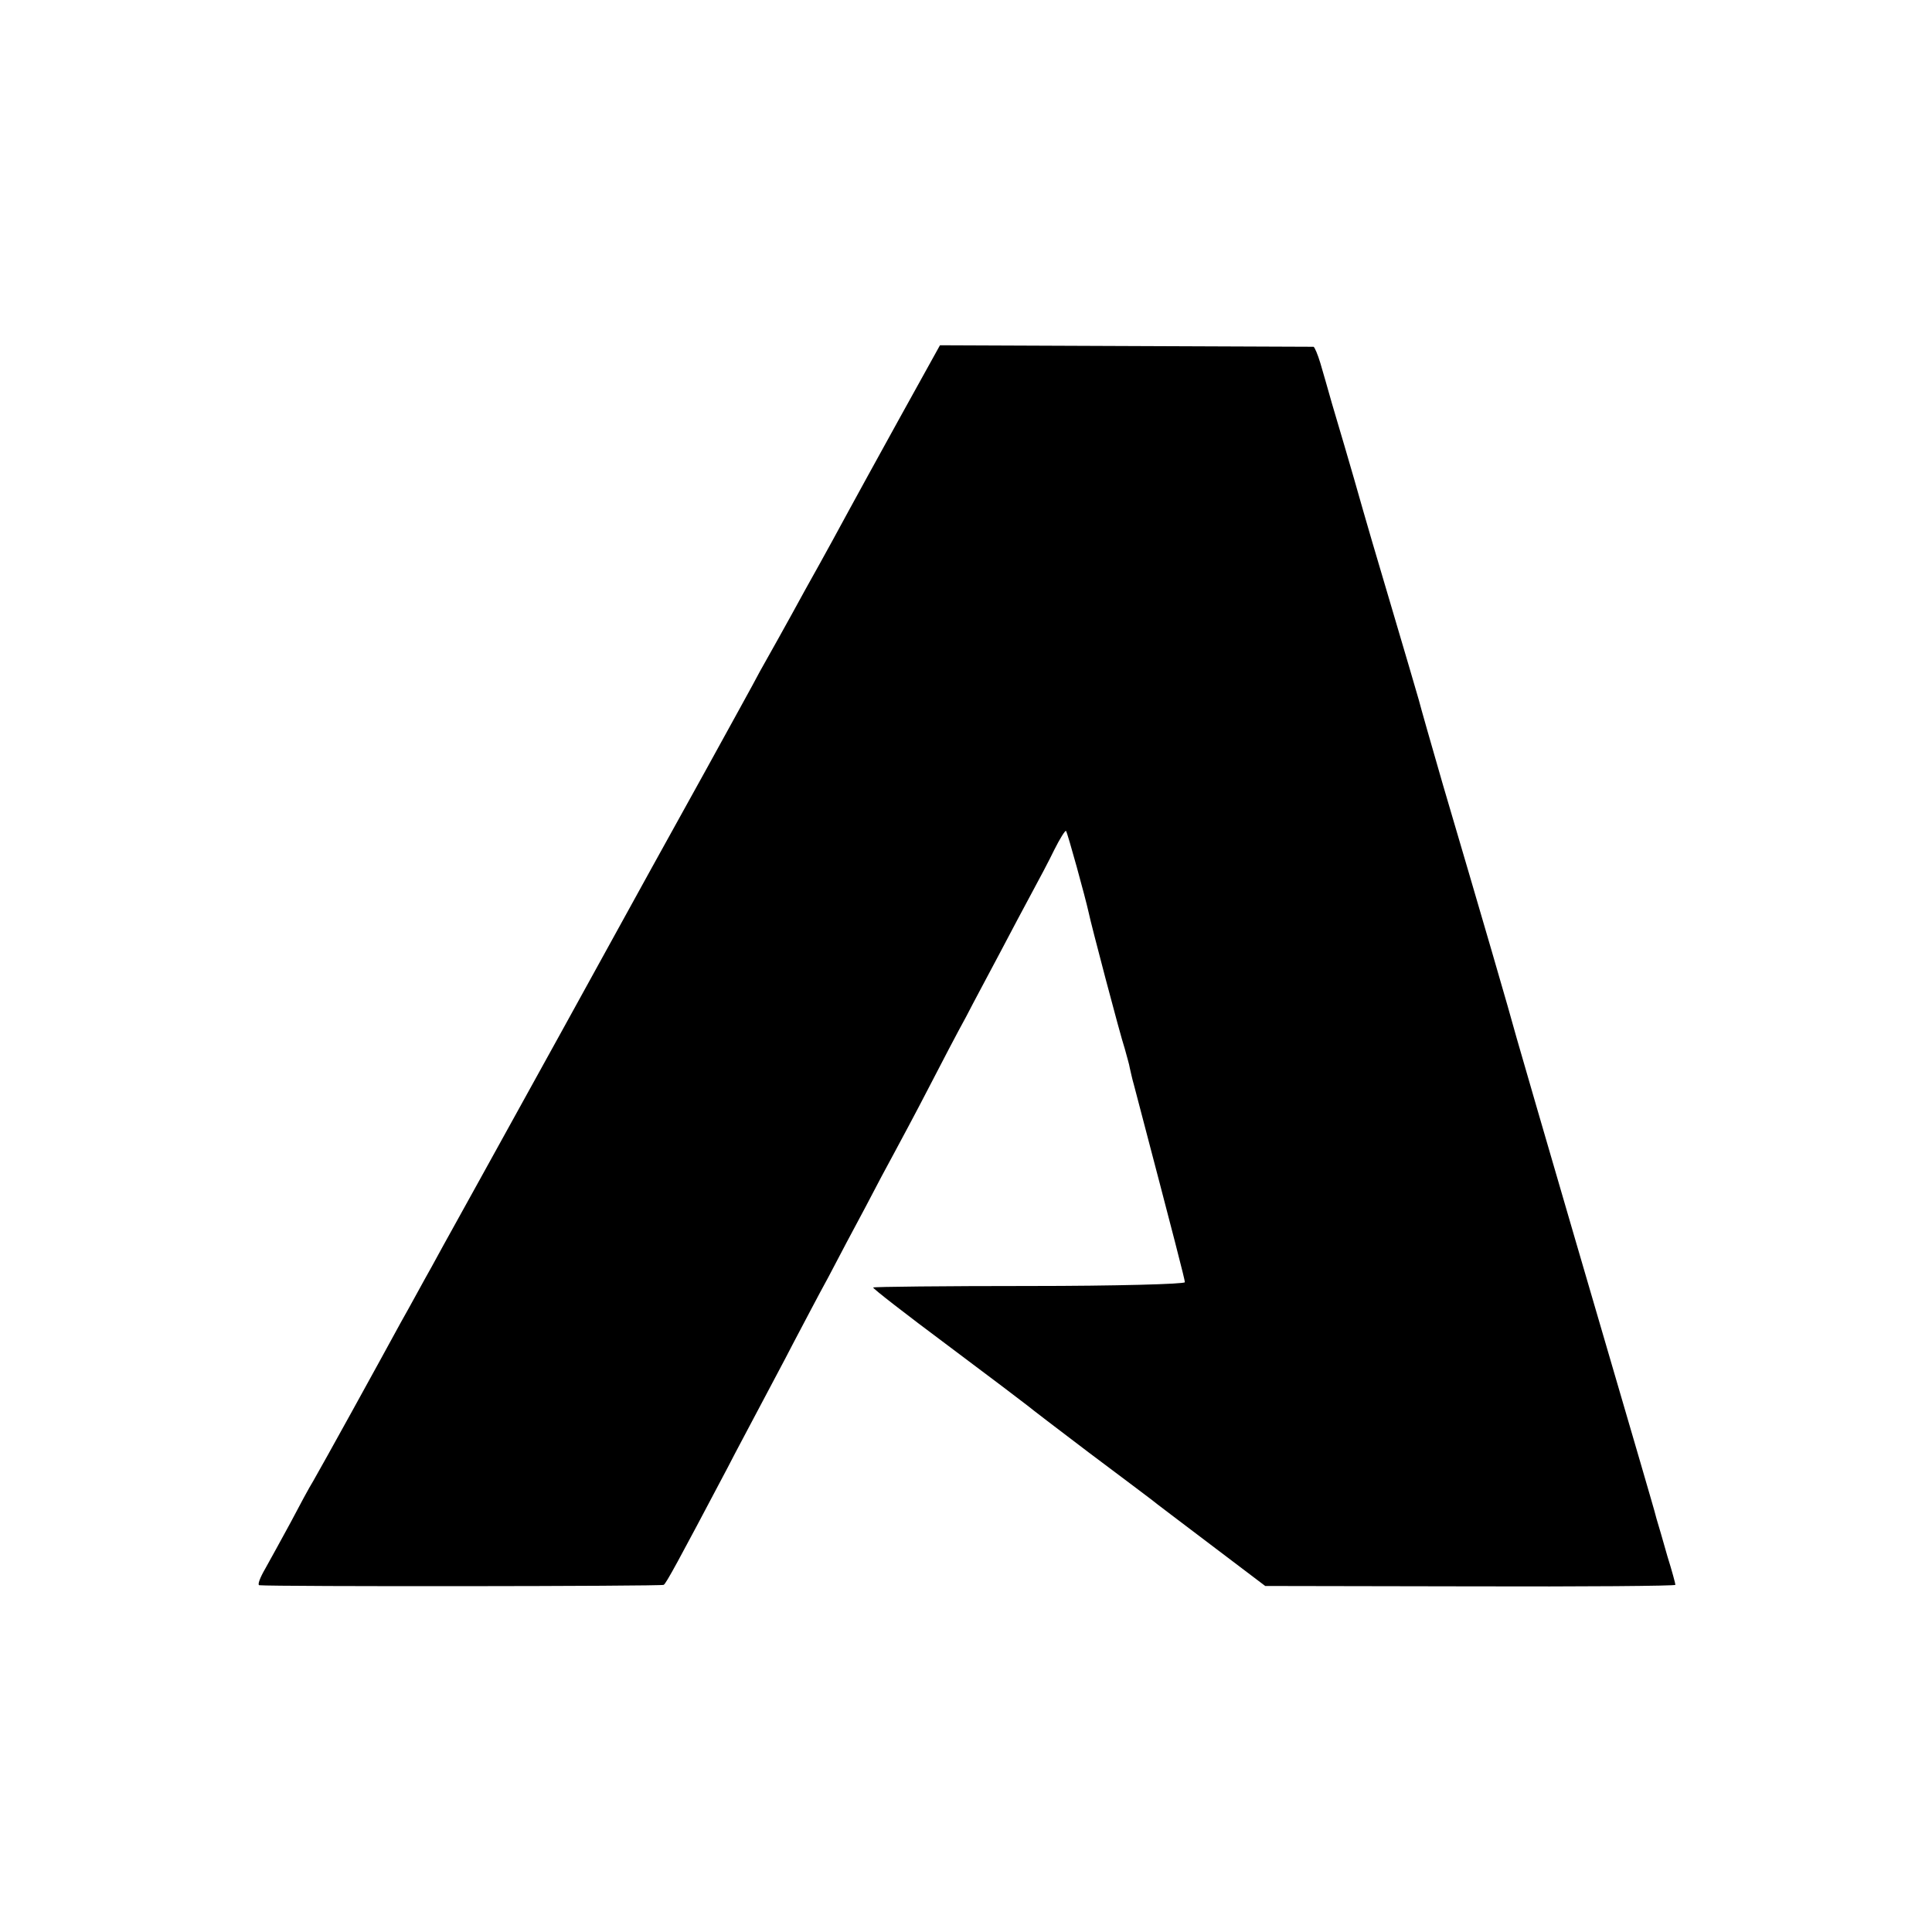
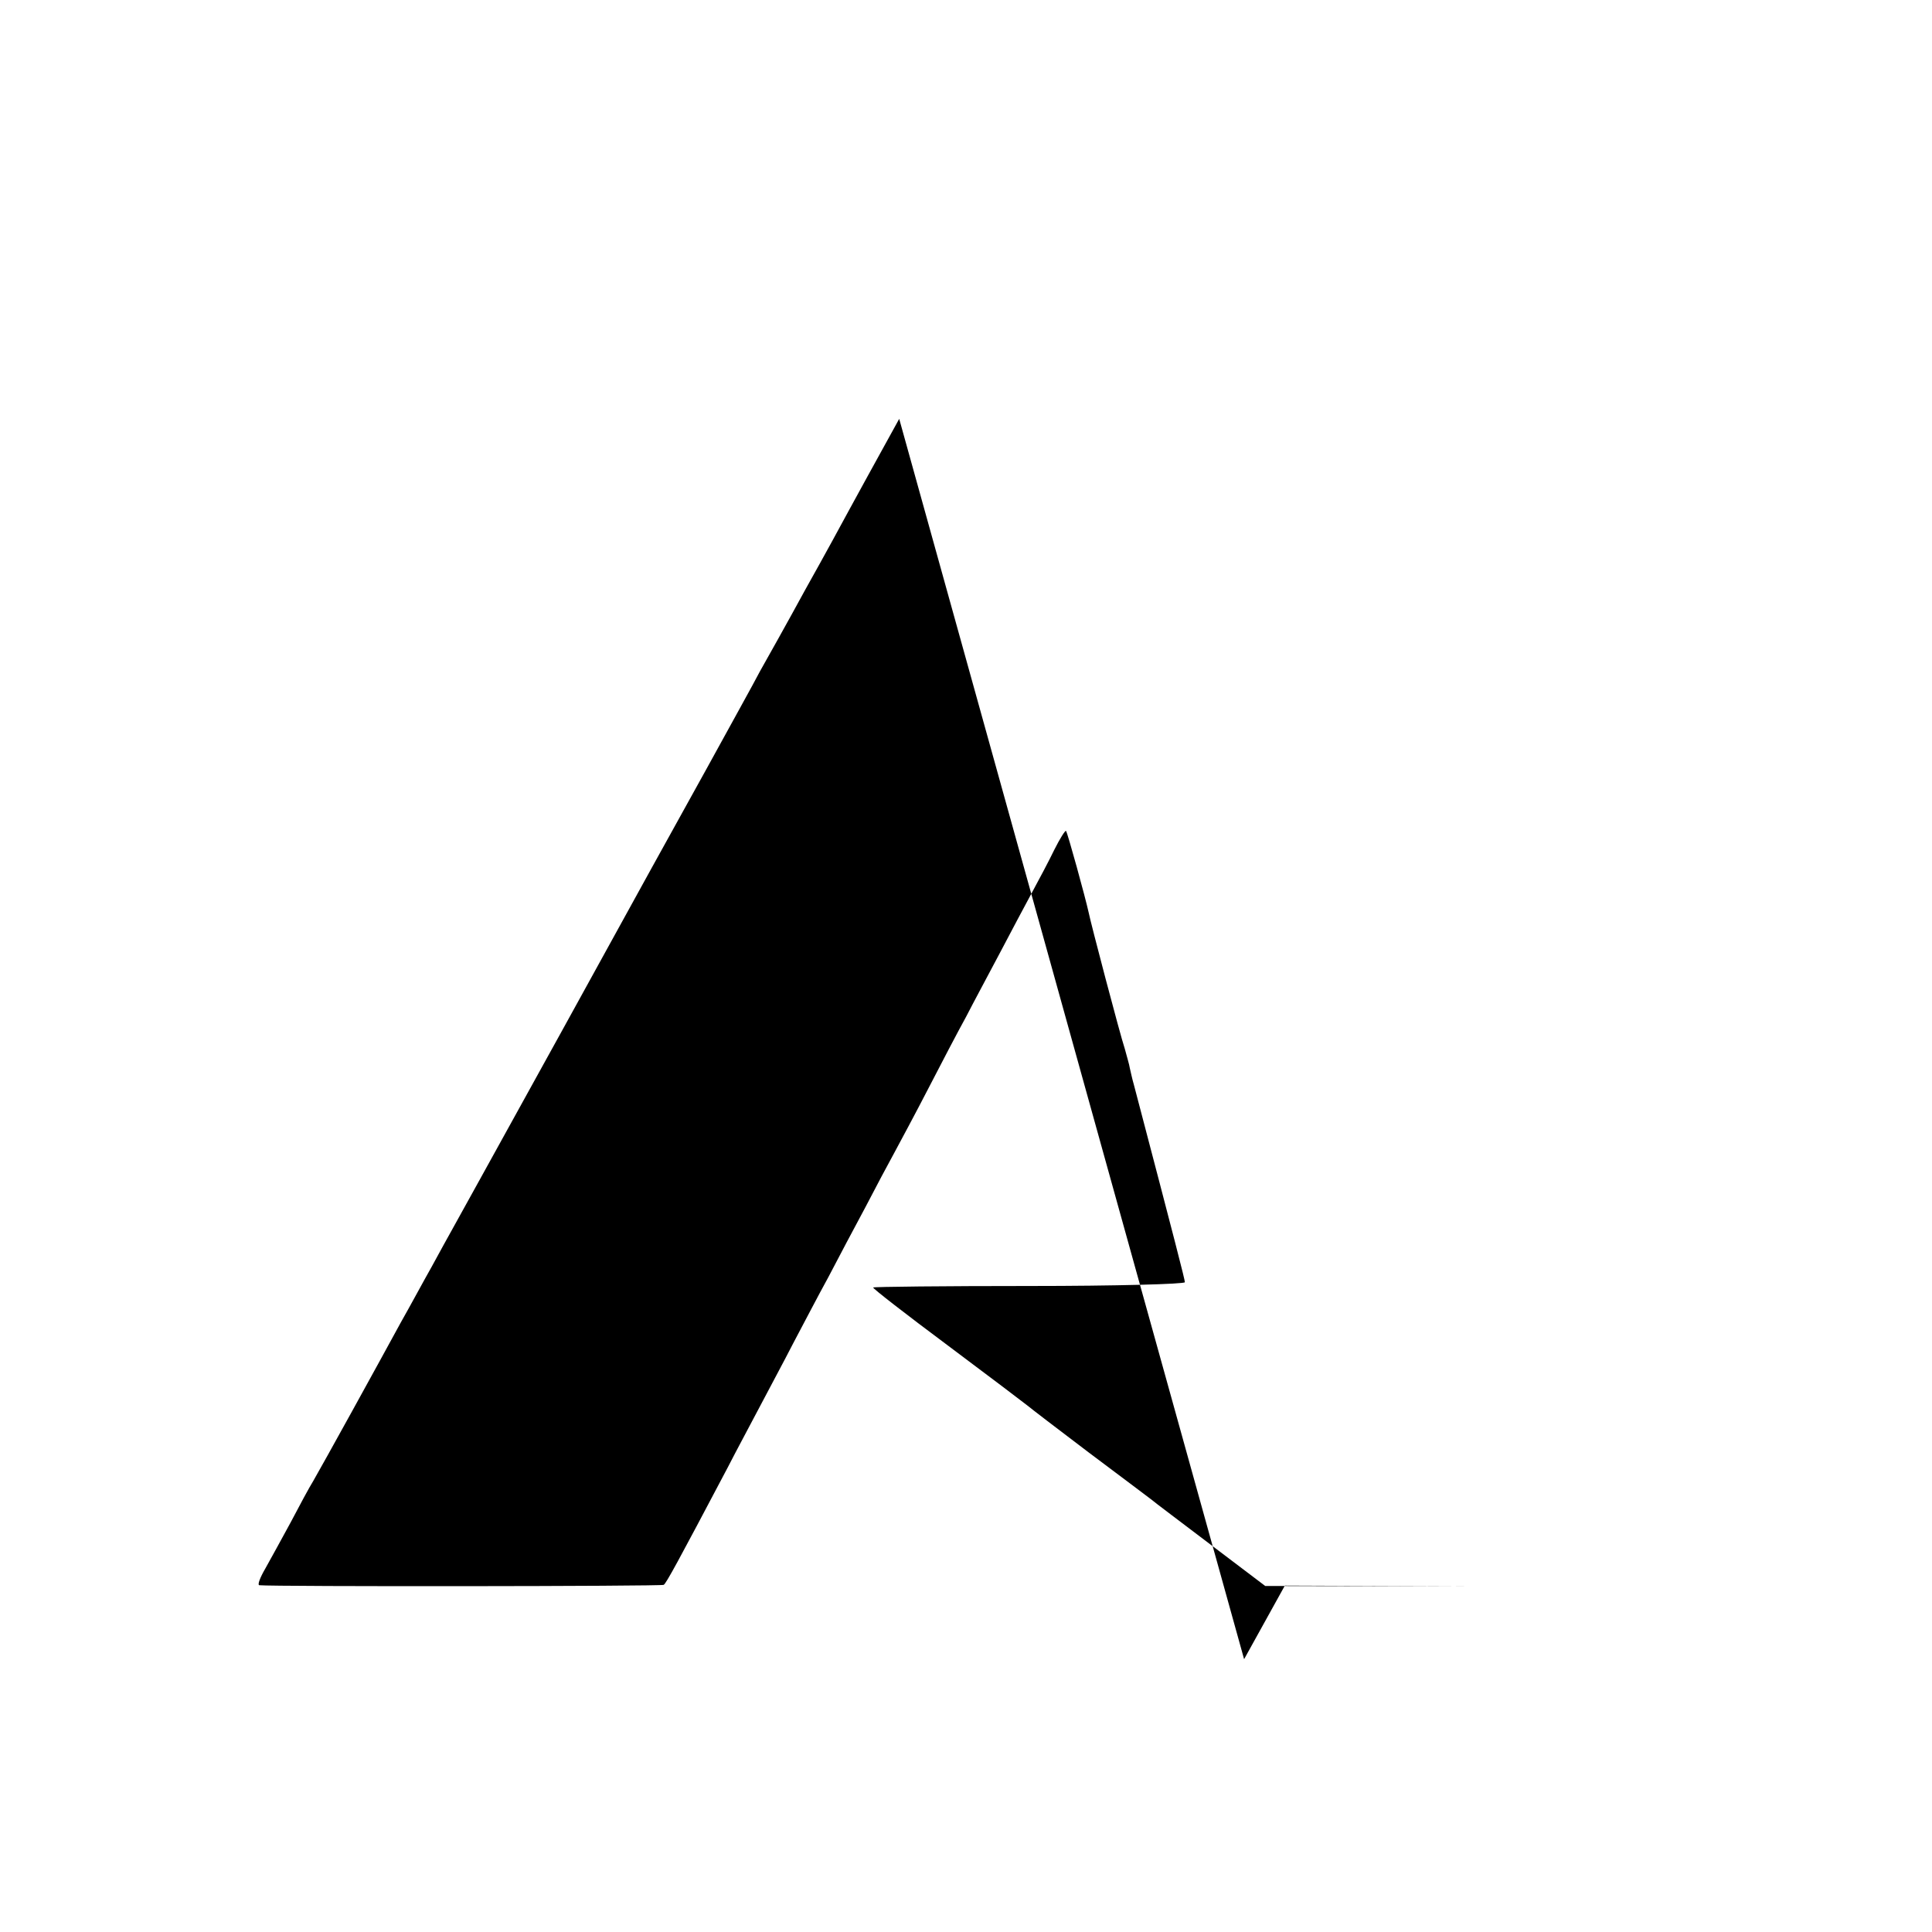
<svg xmlns="http://www.w3.org/2000/svg" version="1.0" width="512pt" height="512pt" viewBox="0 0 512 512" preserveAspectRatio="xMidYMid meet">
  <g transform="translate(0,512) scale(0.1,-0.1)" fill="#000000" stroke="none">
-     <path d="M2383 4010 c-59 -107 -119 -216 -133 -242 -14 -26 -65 -120 -115 -209 -49 -90 -104 -188 -121 -218 -16 -31 -81 -148 -143 -261 -140 -253 -120 -216 -378 -685 -226 -409 -265 -480 -294 -532 -10 -18 -35 -63 -55 -100 -21 -37 -57 -104 -82 -148 -24 -44 -82 -150 -129 -235 -47 -85 -93 -168 -103 -185 -10 -16 -37 -66 -60 -110 -24 -44 -54 -99 -67 -122 -14 -24 -21 -43 -16 -44 38 -4 1067 -3 1072 1 7 5 36 58 169 310 24 47 64 121 87 165 23 44 63 118 87 165 25 47 66 126 93 175 26 50 70 133 98 185 27 52 62 118 77 145 15 28 56 104 90 170 34 66 79 152 100 190 20 39 61 115 90 170 29 55 67 127 85 160 18 33 45 84 59 113 15 30 29 52 31 50 4 -4 52 -179 60 -216 5 -26 83 -323 96 -362 5 -19 12 -42 13 -50 2 -8 6 -28 11 -45 110 -419 135 -516 135 -523 0 -5 -184 -10 -411 -10 -226 0 -413 -2 -415 -4 -2 -2 87 -71 197 -153 111 -83 206 -155 212 -160 7 -6 80 -62 162 -124 83 -62 157 -118 165 -124 8 -7 80 -61 159 -121 l144 -109 544 -1 c298 -1 543 1 543 4 0 3 -9 37 -21 75 -11 39 -24 84 -29 100 -4 17 -24 84 -43 150 -50 170 -306 1047 -328 1125 -18 67 -93 324 -195 670 -31 107 -60 209 -64 225 -5 17 -38 131 -75 255 -37 124 -69 234 -72 245 -5 18 -33 117 -83 285 -10 36 -24 84 -31 108 -7 23 -15 42 -18 43 -3 0 -227 1 -498 2 l-492 2 -108 -195z" />
+     <path d="M2383 4010 c-59 -107 -119 -216 -133 -242 -14 -26 -65 -120 -115 -209 -49 -90 -104 -188 -121 -218 -16 -31 -81 -148 -143 -261 -140 -253 -120 -216 -378 -685 -226 -409 -265 -480 -294 -532 -10 -18 -35 -63 -55 -100 -21 -37 -57 -104 -82 -148 -24 -44 -82 -150 -129 -235 -47 -85 -93 -168 -103 -185 -10 -16 -37 -66 -60 -110 -24 -44 -54 -99 -67 -122 -14 -24 -21 -43 -16 -44 38 -4 1067 -3 1072 1 7 5 36 58 169 310 24 47 64 121 87 165 23 44 63 118 87 165 25 47 66 126 93 175 26 50 70 133 98 185 27 52 62 118 77 145 15 28 56 104 90 170 34 66 79 152 100 190 20 39 61 115 90 170 29 55 67 127 85 160 18 33 45 84 59 113 15 30 29 52 31 50 4 -4 52 -179 60 -216 5 -26 83 -323 96 -362 5 -19 12 -42 13 -50 2 -8 6 -28 11 -45 110 -419 135 -516 135 -523 0 -5 -184 -10 -411 -10 -226 0 -413 -2 -415 -4 -2 -2 87 -71 197 -153 111 -83 206 -155 212 -160 7 -6 80 -62 162 -124 83 -62 157 -118 165 -124 8 -7 80 -61 159 -121 l144 -109 544 -1 l-492 2 -108 -195z" />
  </g>
</svg>